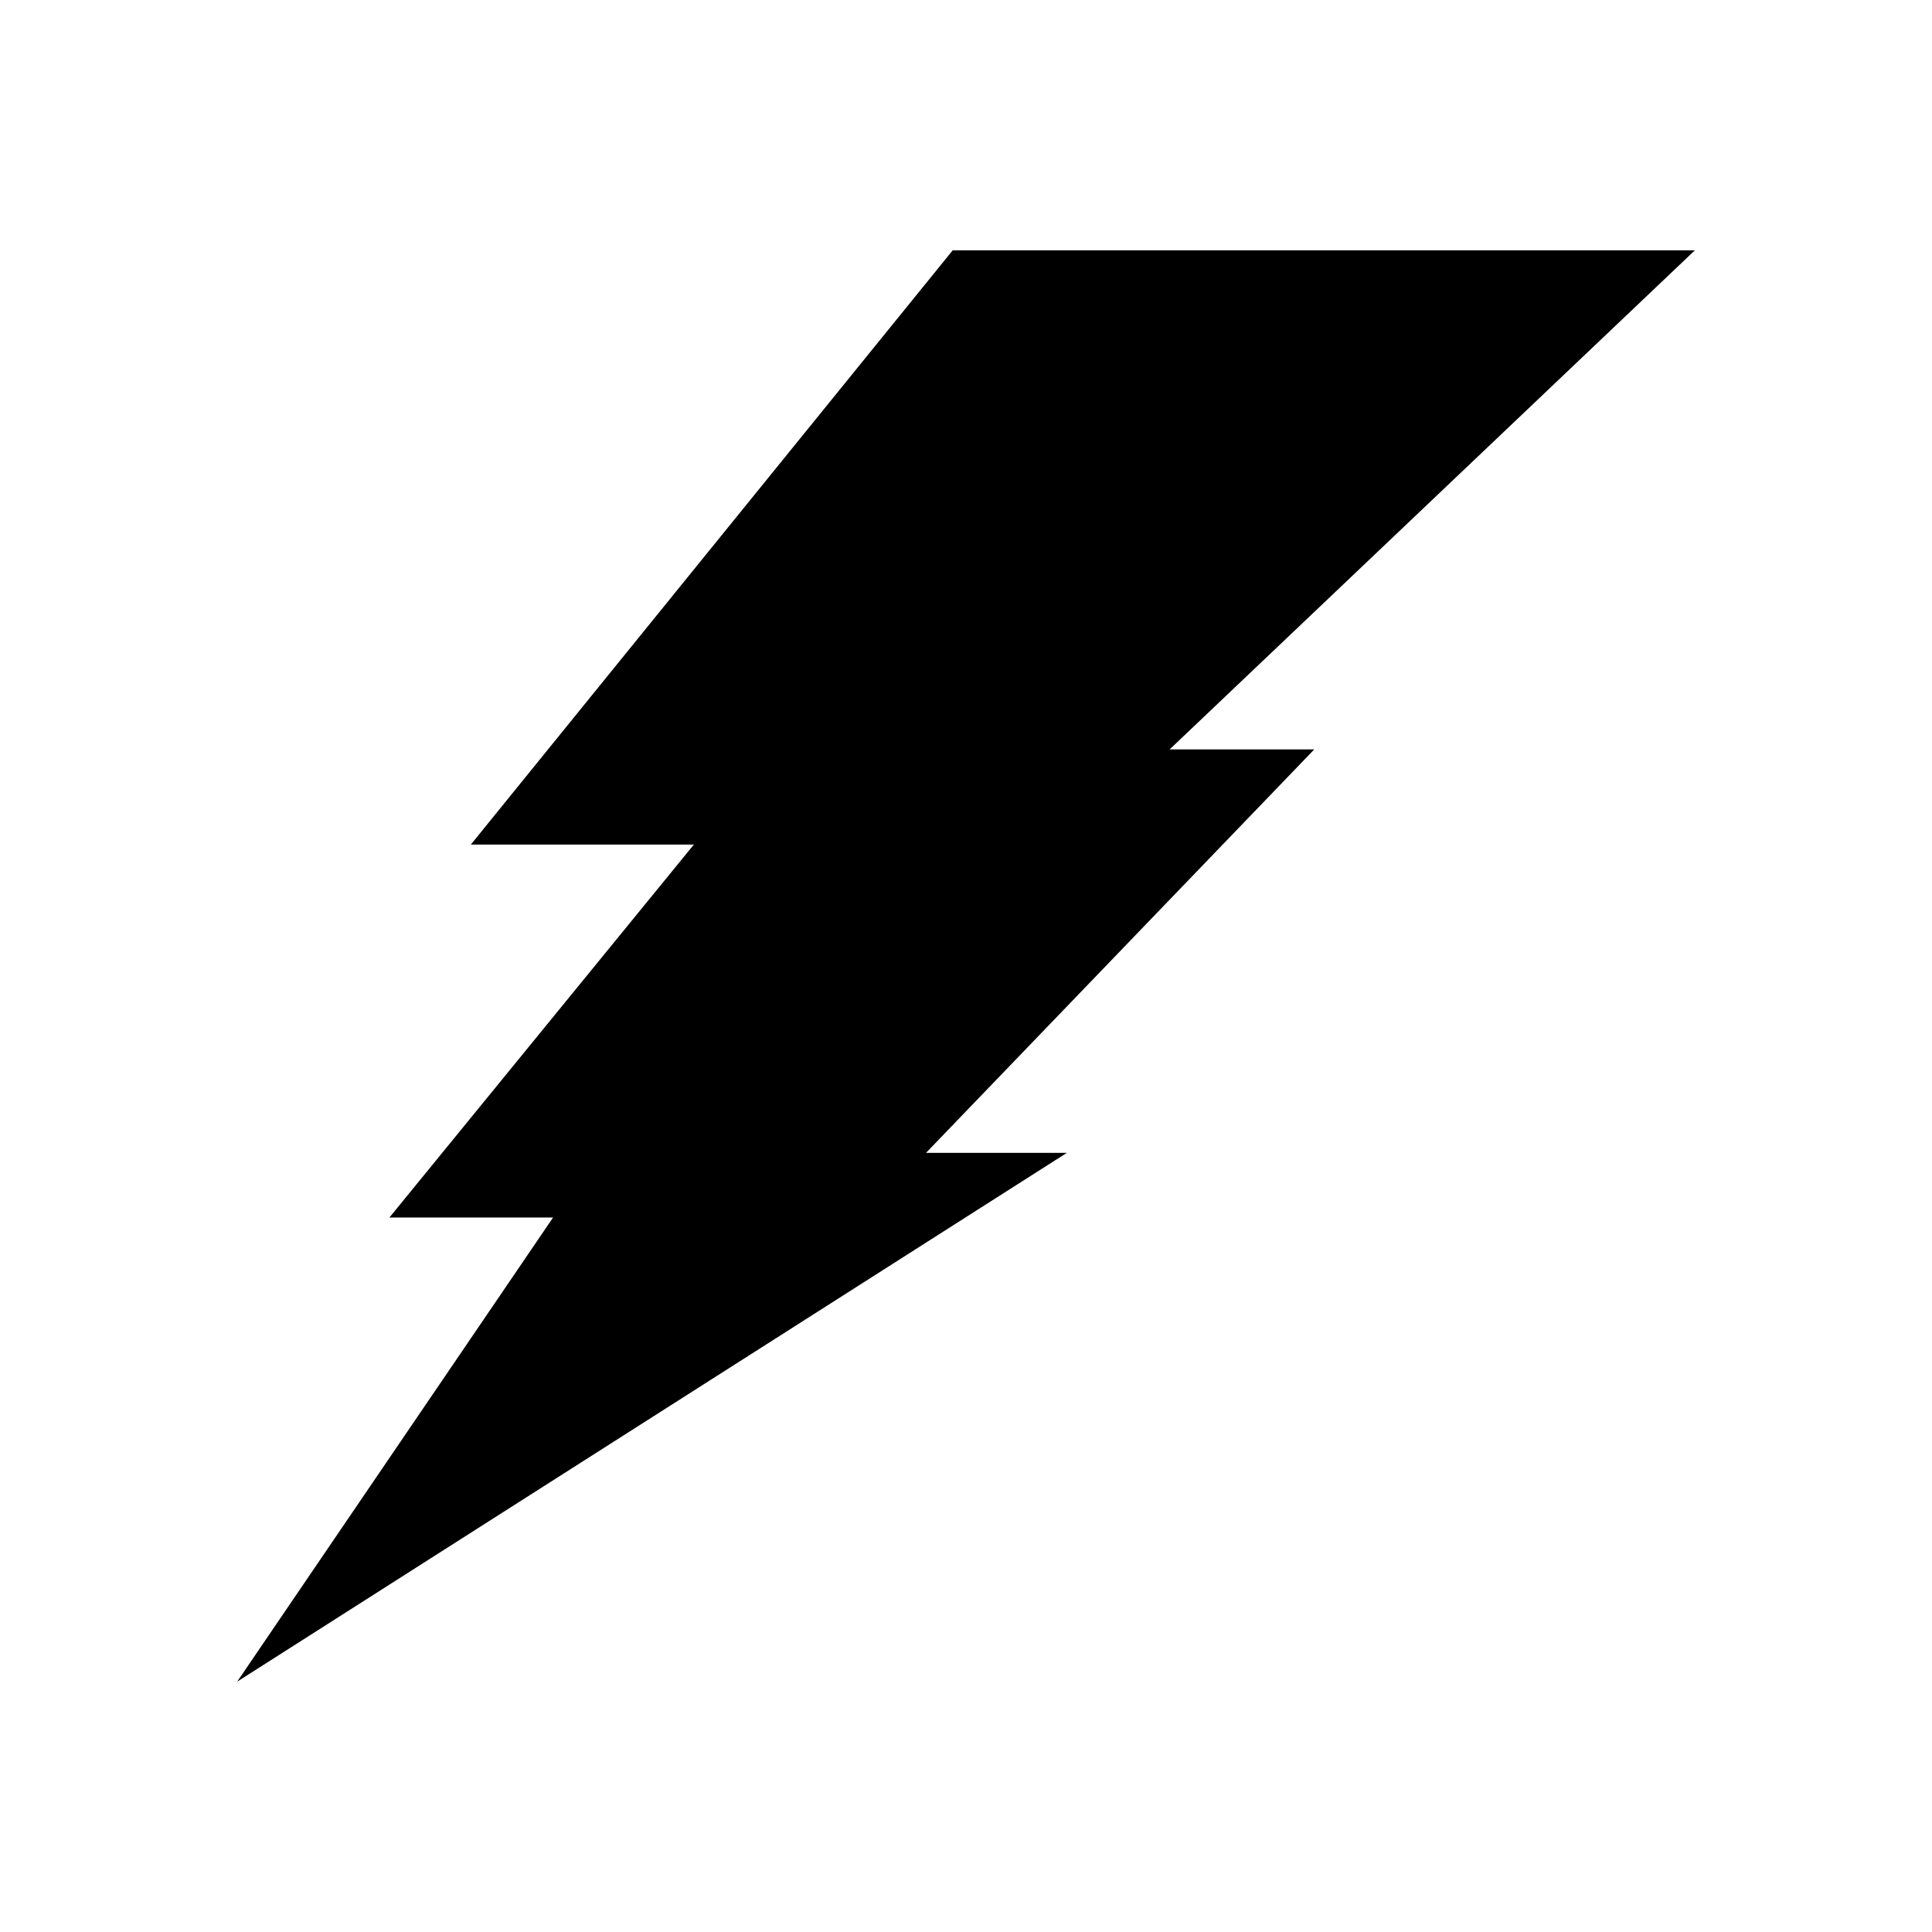
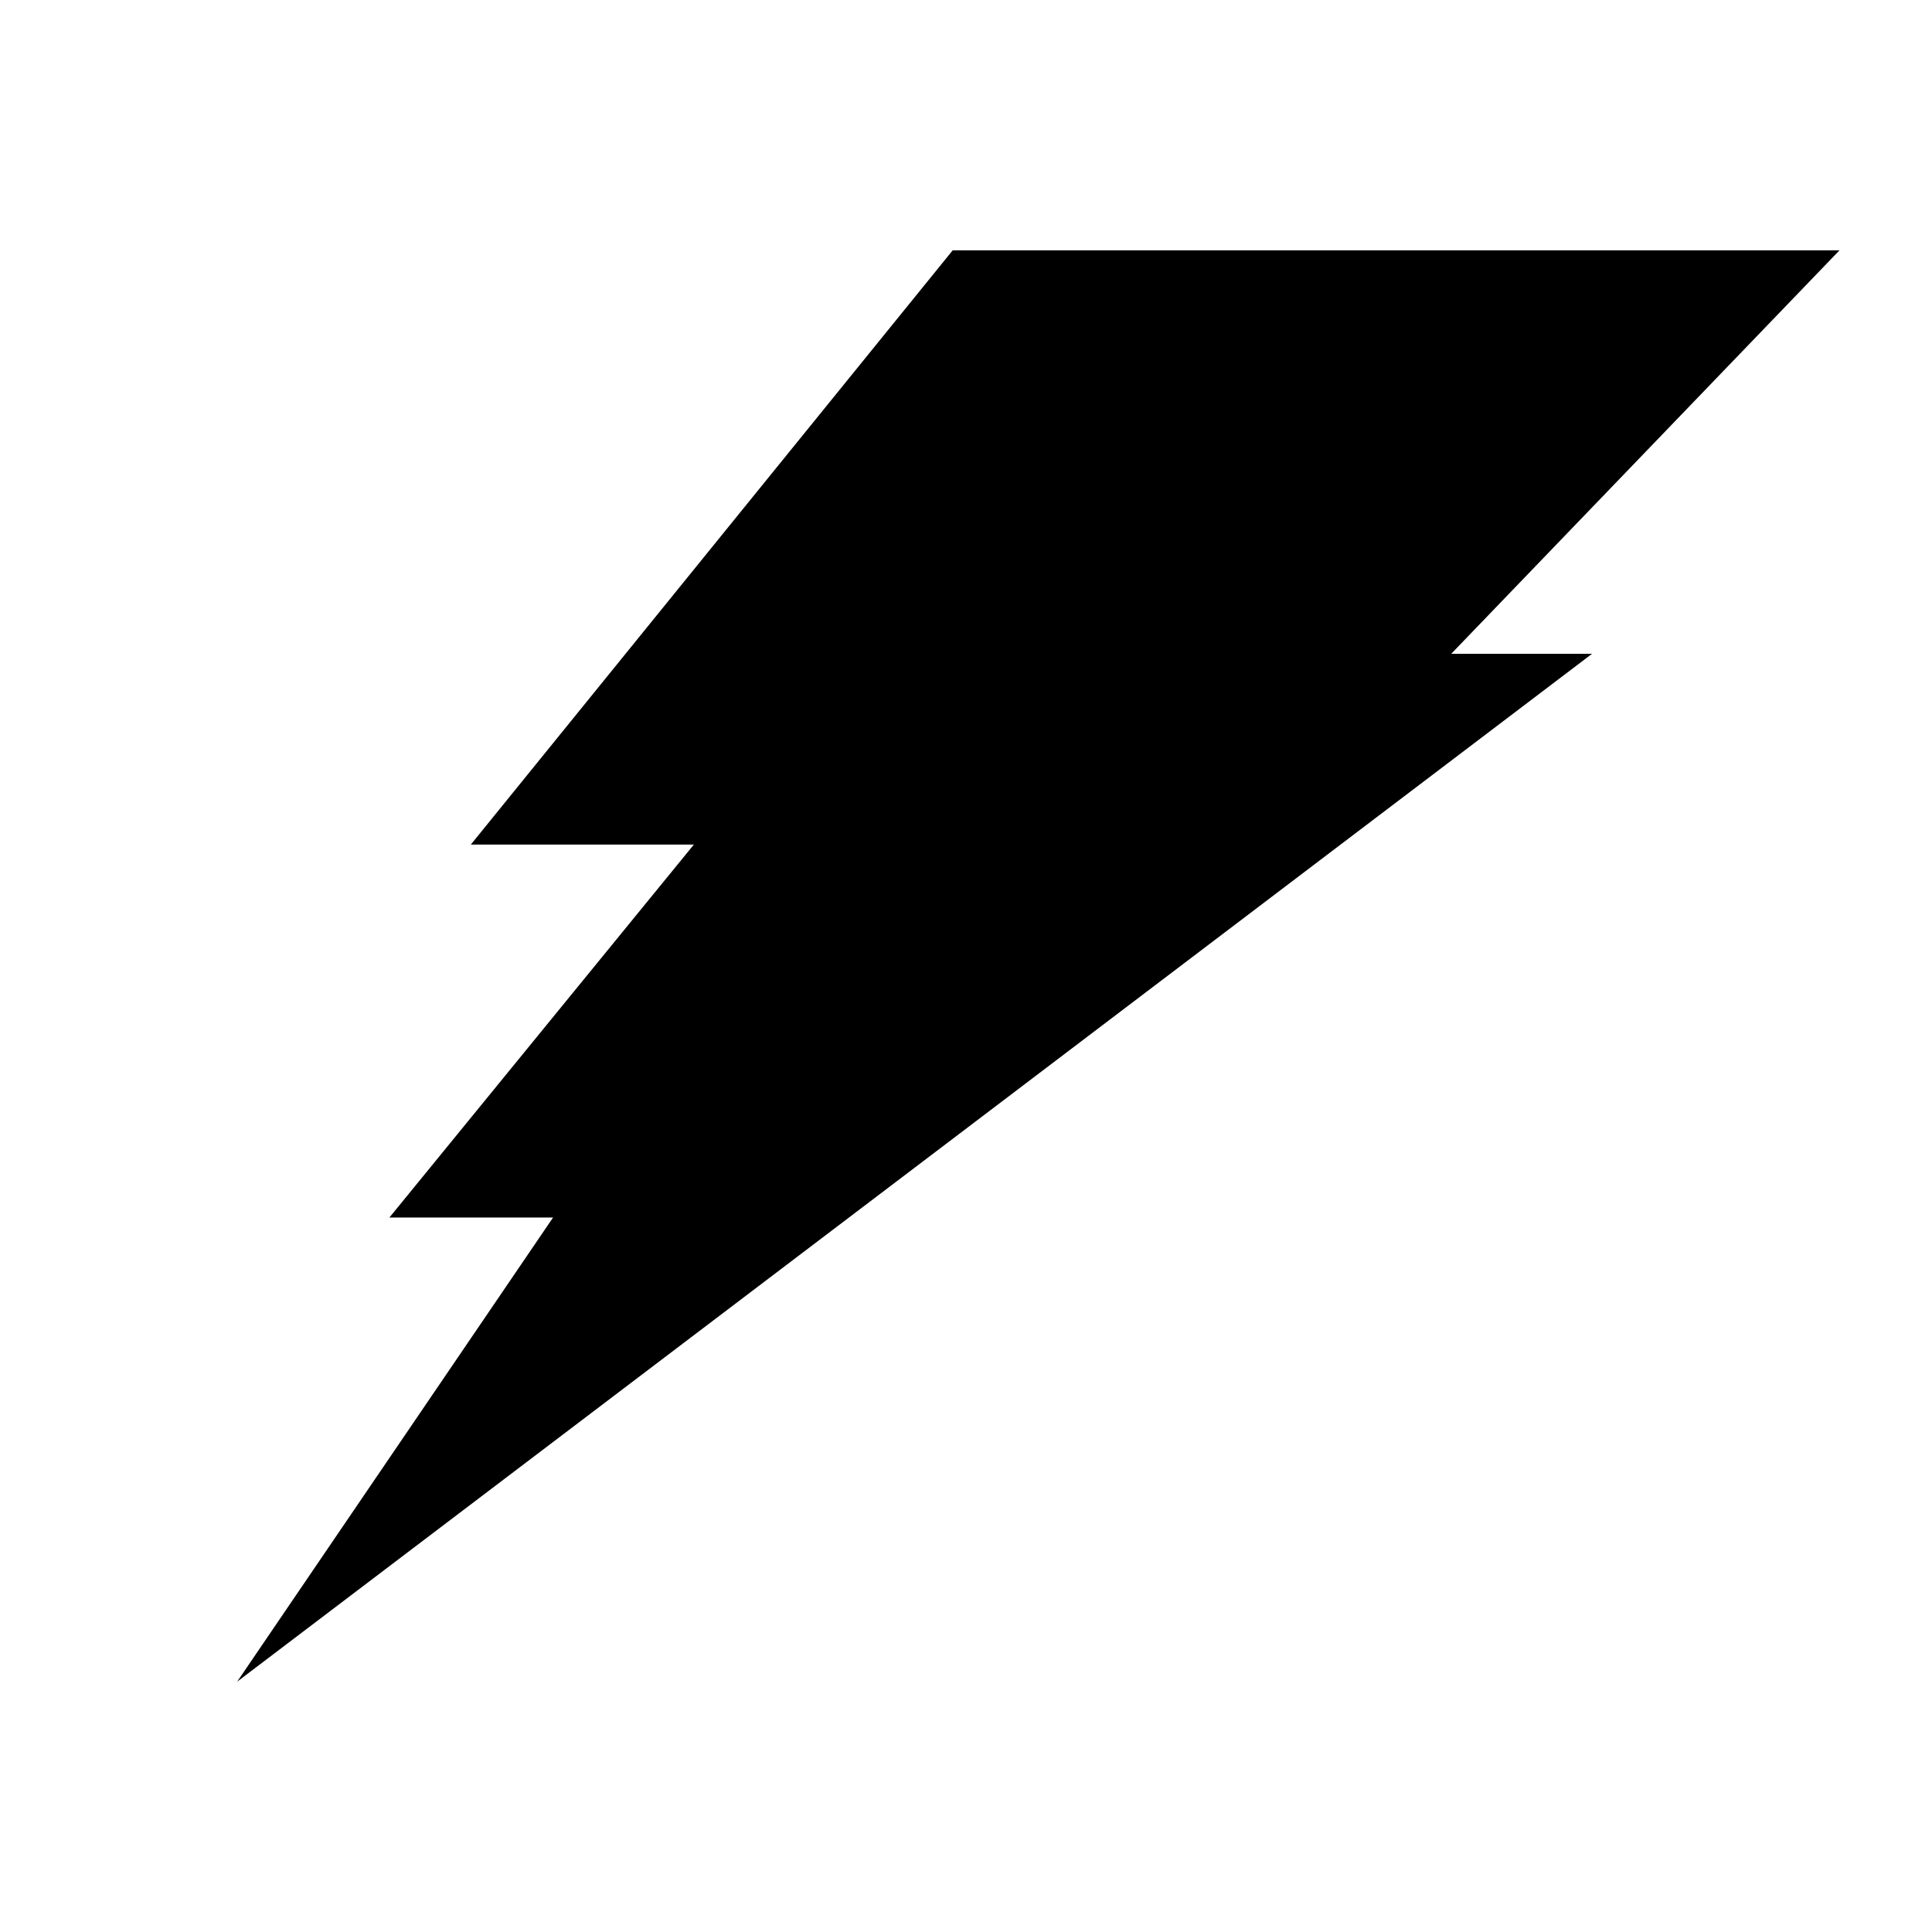
<svg xmlns="http://www.w3.org/2000/svg" fill="#000000" width="800px" height="800px" version="1.1" viewBox="144 144 512 512">
-   <path d="m206.85 589.66 83.715-123h-43.371l80.691-98.844h-59.105l127.69-157.47h196.68l-139.19 132.26h38.328l-102.88 106.91h37.32z" />
+   <path d="m206.85 589.66 83.715-123h-43.371l80.691-98.844h-59.105l127.69-157.47h196.68h38.328l-102.88 106.91h37.32z" />
</svg>